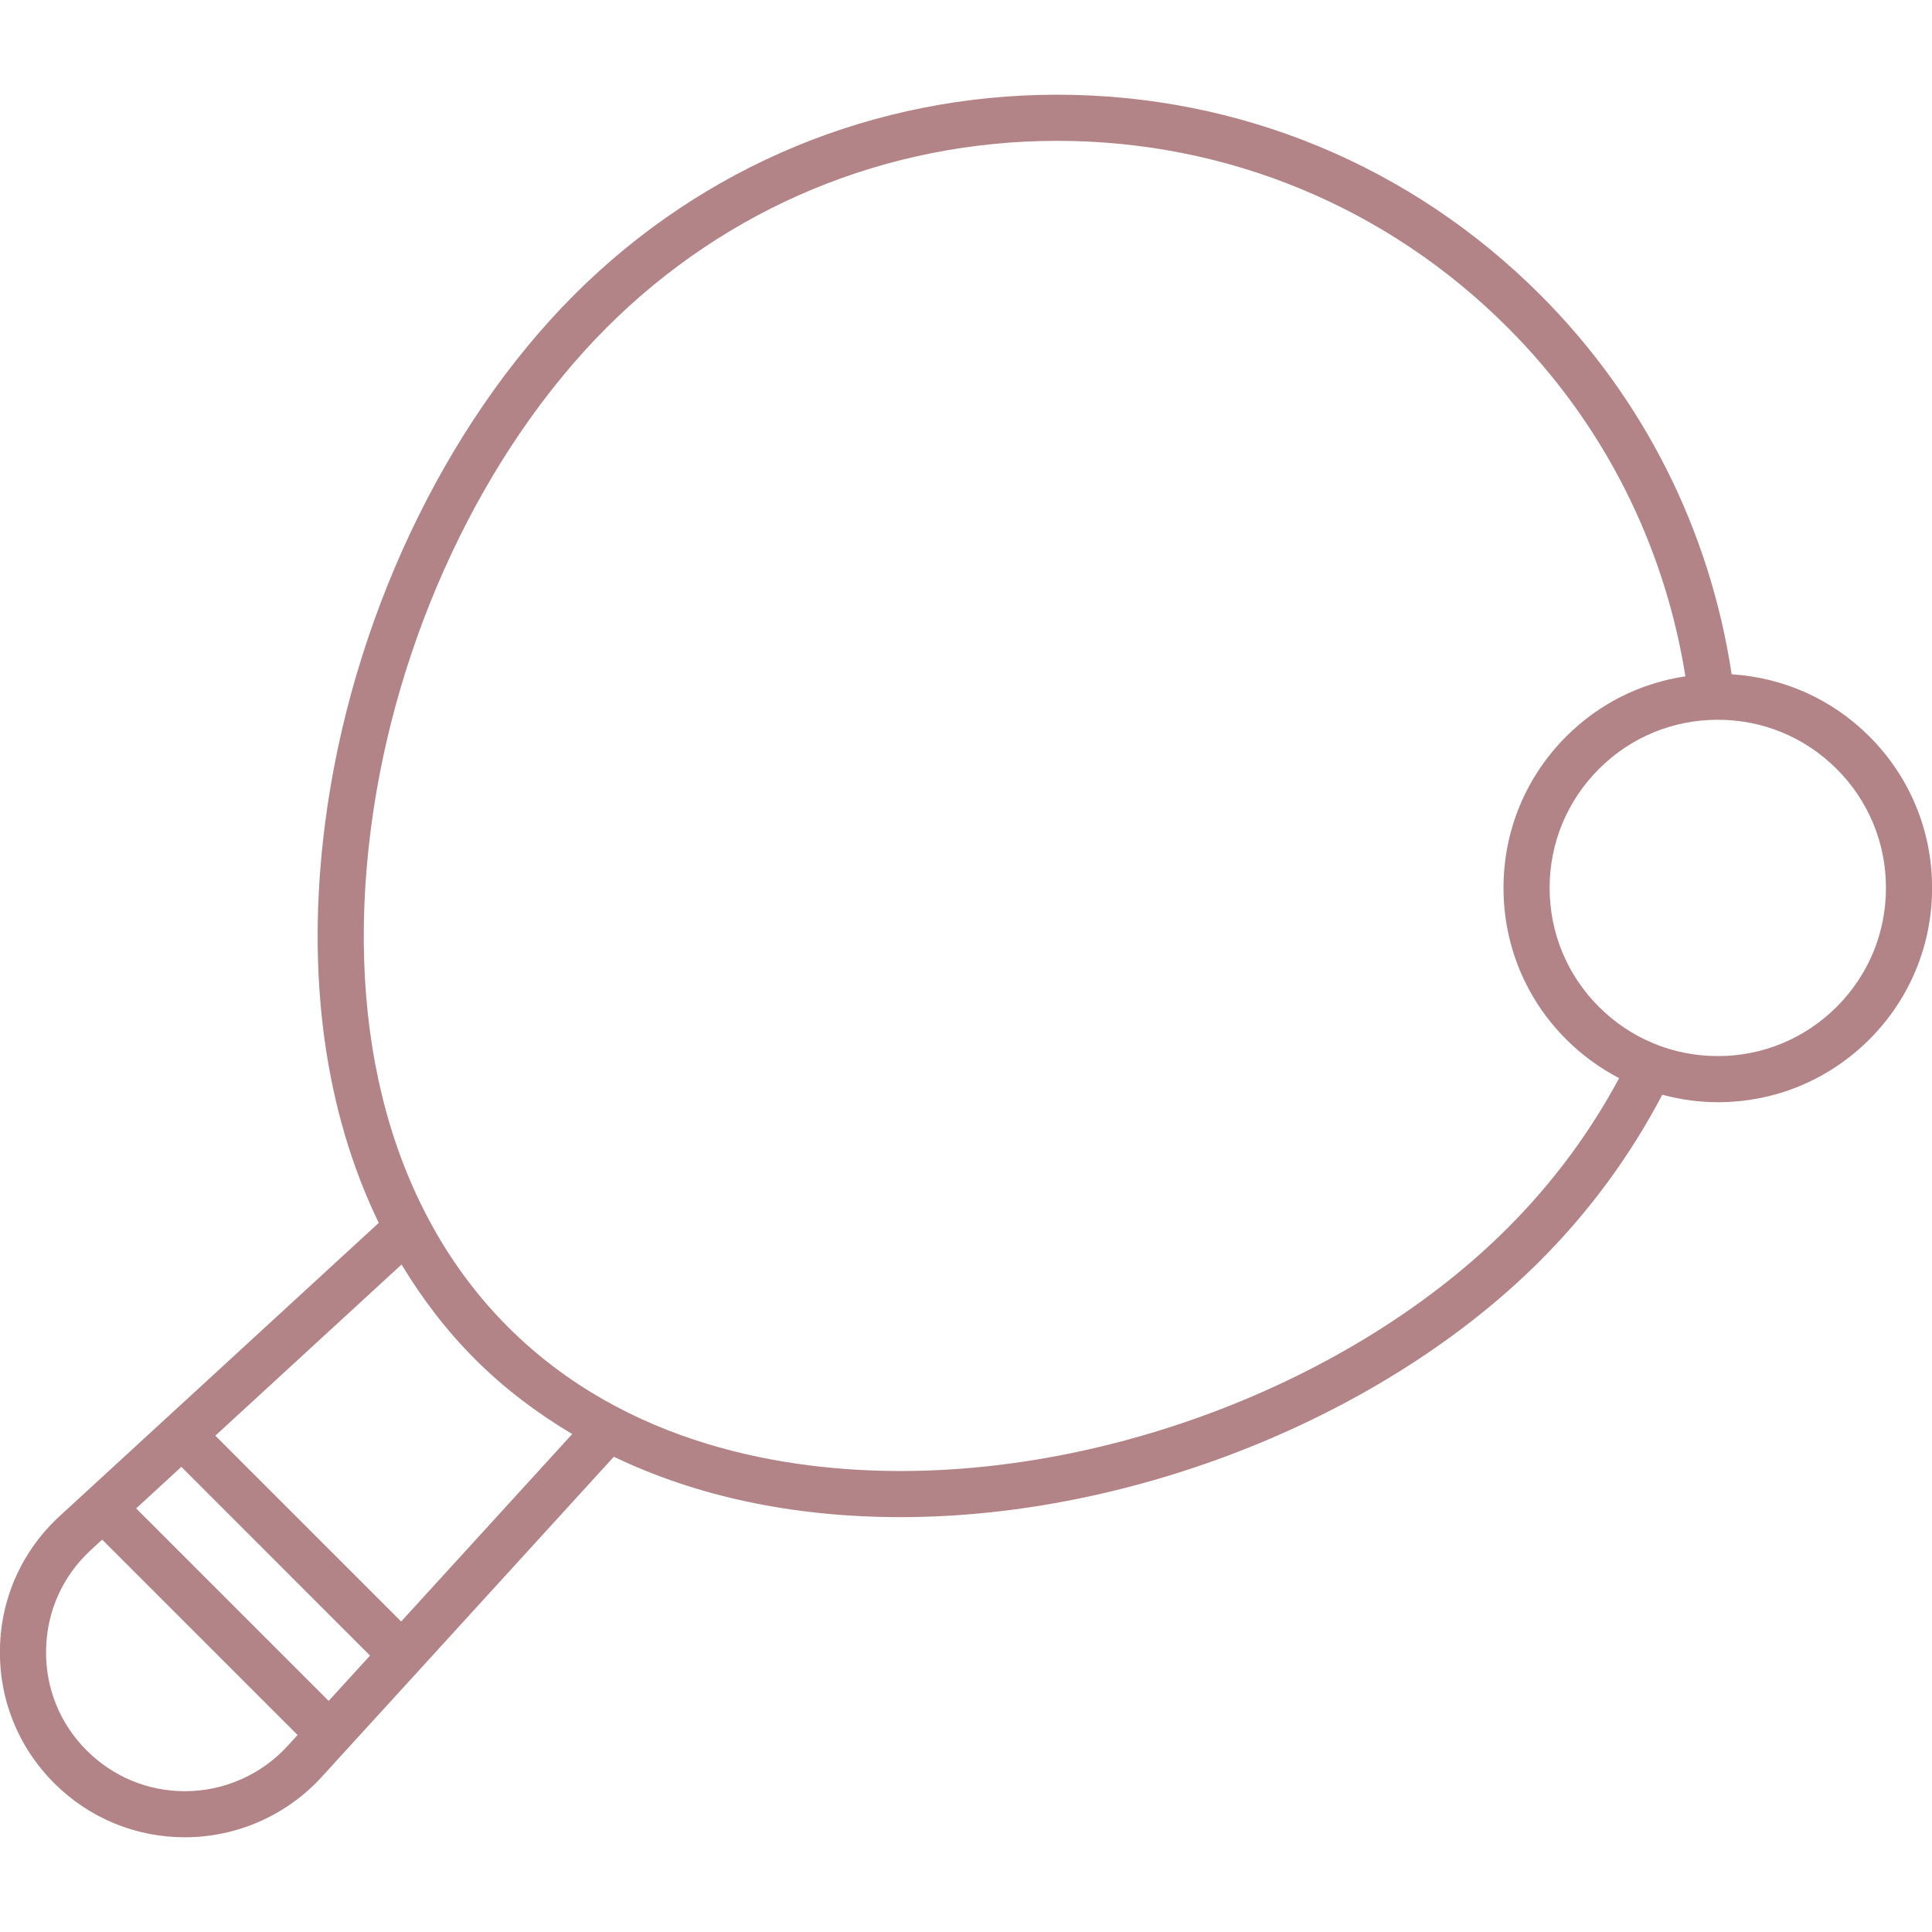
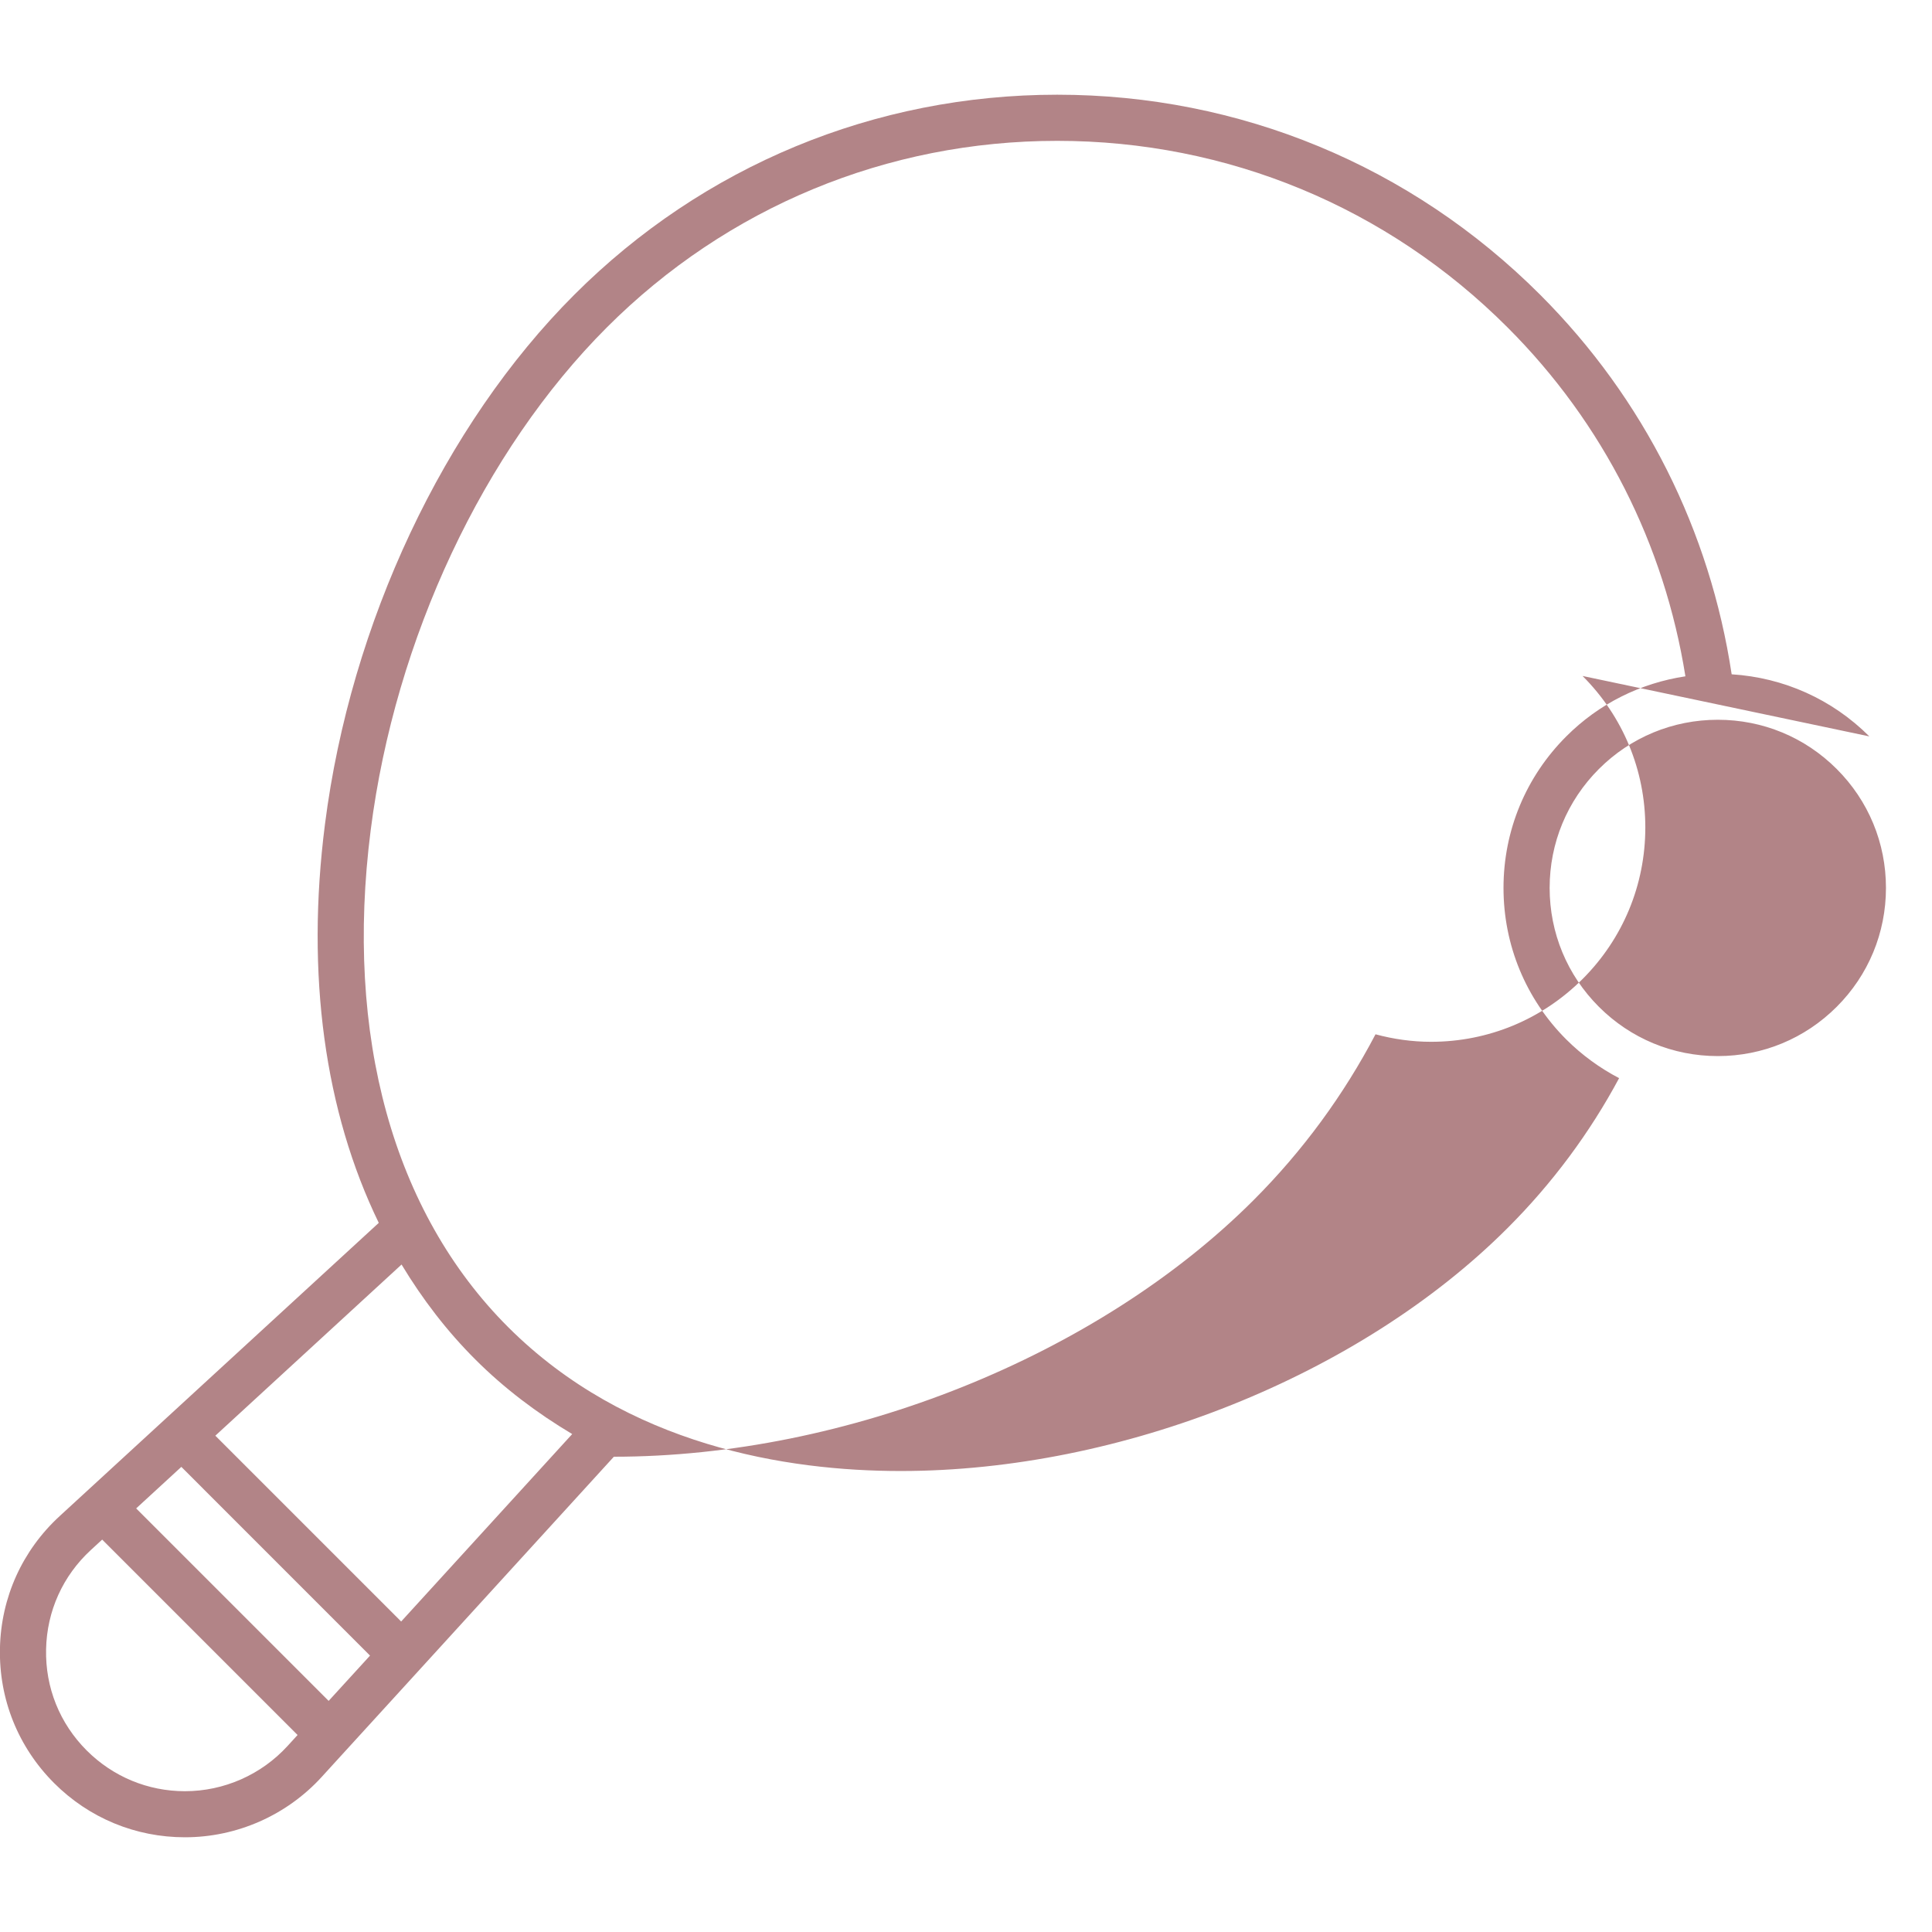
<svg xmlns="http://www.w3.org/2000/svg" xmlns:ns1="http://www.serif.com/" width="100%" height="100%" viewBox="0 0 300 300" version="1.1" xml:space="preserve" style="fill-rule:evenodd;clip-rule:evenodd;stroke-linejoin:round;stroke-miterlimit:2;">
-   <path id="_8" ns1:id="8" d="M290.269,114.347c-5.773,-5.773 -13.302,-9.129 -21.378,-9.642c-3.356,-22.221 -13.545,-42.747 -29.733,-58.935c-20.031,-20.03 -46.668,-31.063 -74.993,-31.063c-28.333,0 -54.962,11.033 -74.992,31.063c-20.257,20.248 -34.732,50.989 -38.713,82.217c-2.991,23.395 -0.035,44.617 8.354,61.9l-49.528,45.512c-5.825,5.347 -9.129,12.649 -9.294,20.552c-0.165,7.903 2.826,15.336 8.407,20.926c5.434,5.434 12.649,8.416 20.317,8.416c8.06,-0 15.797,-3.408 21.231,-9.364l1.886,-2.069l3.825,-4.19l7.095,-7.772l4.442,-4.869l28.124,-30.828c12.832,6.164 27.847,9.381 44.53,9.381c36.149,-0 75.123,-15.632 99.309,-39.818c7.703,-7.703 14.04,-16.396 18.961,-25.777c2.782,0.748 5.668,1.165 8.624,1.165c8.885,-0 17.24,-3.469 23.526,-9.746c6.285,-6.285 9.745,-14.649 9.745,-23.534c0,-8.885 -3.46,-17.24 -9.745,-23.525Zm-23.526,49.641c-6.981,0 -13.536,-2.721 -18.465,-7.65c-4.938,-4.93 -7.651,-11.493 -7.651,-18.466c0,-6.972 2.713,-13.527 7.651,-18.465c4.929,-4.93 11.484,-7.642 18.465,-7.642c6.973,-0 13.528,2.712 18.457,7.642c4.938,4.929 7.651,11.493 7.651,18.465c-0,6.973 -2.713,13.536 -7.651,18.466c-4.929,4.929 -11.484,7.65 -18.457,7.65Zm-126.885,64.43l-0.009,-0c-17.614,-0 -42.478,-3.886 -60.97,-22.369c-17.822,-17.822 -25.394,-45.225 -21.317,-77.157c3.791,-29.707 17.501,-58.883 36.671,-78.053c18.683,-18.683 43.512,-28.968 69.932,-28.968c26.412,0 51.25,10.285 69.924,28.968c14.91,14.901 24.36,33.758 27.621,54.179c-6.982,1.052 -13.415,4.243 -18.501,9.329c-6.285,6.285 -9.746,14.64 -9.746,23.525c0,8.885 3.461,17.249 9.746,23.534c2.452,2.443 5.225,4.451 8.207,6.008c-4.538,8.459 -10.337,16.3 -17.327,23.282c-22.908,22.916 -59.9,37.722 -94.231,37.722Zm-118.714,5.807l7.016,-6.45l29.298,29.306l-6.425,7.033l-29.889,-29.889Zm7.572,43.913c-5.755,-0 -11.171,-2.252 -15.248,-6.321c-4.2,-4.199 -6.443,-9.78 -6.312,-15.718c0.122,-5.929 2.599,-11.415 6.972,-15.432l1.739,-1.599l30.341,30.341l-1.547,1.695c-4.078,4.469 -9.885,7.034 -15.945,7.034Zm33.576,-26.351l-28.855,-28.855l28.916,-26.577c3.251,5.39 7.05,10.346 11.467,14.754c4.477,4.477 9.537,8.293 15.031,11.571l-26.559,29.107Z" style="fill:#b28487;" />
+   <path id="_8" ns1:id="8" d="M290.269,114.347c-5.773,-5.773 -13.302,-9.129 -21.378,-9.642c-3.356,-22.221 -13.545,-42.747 -29.733,-58.935c-20.031,-20.03 -46.668,-31.063 -74.993,-31.063c-28.333,0 -54.962,11.033 -74.992,31.063c-20.257,20.248 -34.732,50.989 -38.713,82.217c-2.991,23.395 -0.035,44.617 8.354,61.9l-49.528,45.512c-5.825,5.347 -9.129,12.649 -9.294,20.552c-0.165,7.903 2.826,15.336 8.407,20.926c5.434,5.434 12.649,8.416 20.317,8.416c8.06,-0 15.797,-3.408 21.231,-9.364l1.886,-2.069l3.825,-4.19l7.095,-7.772l4.442,-4.869l28.124,-30.828c36.149,-0 75.123,-15.632 99.309,-39.818c7.703,-7.703 14.04,-16.396 18.961,-25.777c2.782,0.748 5.668,1.165 8.624,1.165c8.885,-0 17.24,-3.469 23.526,-9.746c6.285,-6.285 9.745,-14.649 9.745,-23.534c0,-8.885 -3.46,-17.24 -9.745,-23.525Zm-23.526,49.641c-6.981,0 -13.536,-2.721 -18.465,-7.65c-4.938,-4.93 -7.651,-11.493 -7.651,-18.466c0,-6.972 2.713,-13.527 7.651,-18.465c4.929,-4.93 11.484,-7.642 18.465,-7.642c6.973,-0 13.528,2.712 18.457,7.642c4.938,4.929 7.651,11.493 7.651,18.465c-0,6.973 -2.713,13.536 -7.651,18.466c-4.929,4.929 -11.484,7.65 -18.457,7.65Zm-126.885,64.43l-0.009,-0c-17.614,-0 -42.478,-3.886 -60.97,-22.369c-17.822,-17.822 -25.394,-45.225 -21.317,-77.157c3.791,-29.707 17.501,-58.883 36.671,-78.053c18.683,-18.683 43.512,-28.968 69.932,-28.968c26.412,0 51.25,10.285 69.924,28.968c14.91,14.901 24.36,33.758 27.621,54.179c-6.982,1.052 -13.415,4.243 -18.501,9.329c-6.285,6.285 -9.746,14.64 -9.746,23.525c0,8.885 3.461,17.249 9.746,23.534c2.452,2.443 5.225,4.451 8.207,6.008c-4.538,8.459 -10.337,16.3 -17.327,23.282c-22.908,22.916 -59.9,37.722 -94.231,37.722Zm-118.714,5.807l7.016,-6.45l29.298,29.306l-6.425,7.033l-29.889,-29.889Zm7.572,43.913c-5.755,-0 -11.171,-2.252 -15.248,-6.321c-4.2,-4.199 -6.443,-9.78 -6.312,-15.718c0.122,-5.929 2.599,-11.415 6.972,-15.432l1.739,-1.599l30.341,30.341l-1.547,1.695c-4.078,4.469 -9.885,7.034 -15.945,7.034Zm33.576,-26.351l-28.855,-28.855l28.916,-26.577c3.251,5.39 7.05,10.346 11.467,14.754c4.477,4.477 9.537,8.293 15.031,11.571l-26.559,29.107Z" style="fill:#b28487;" />
</svg>